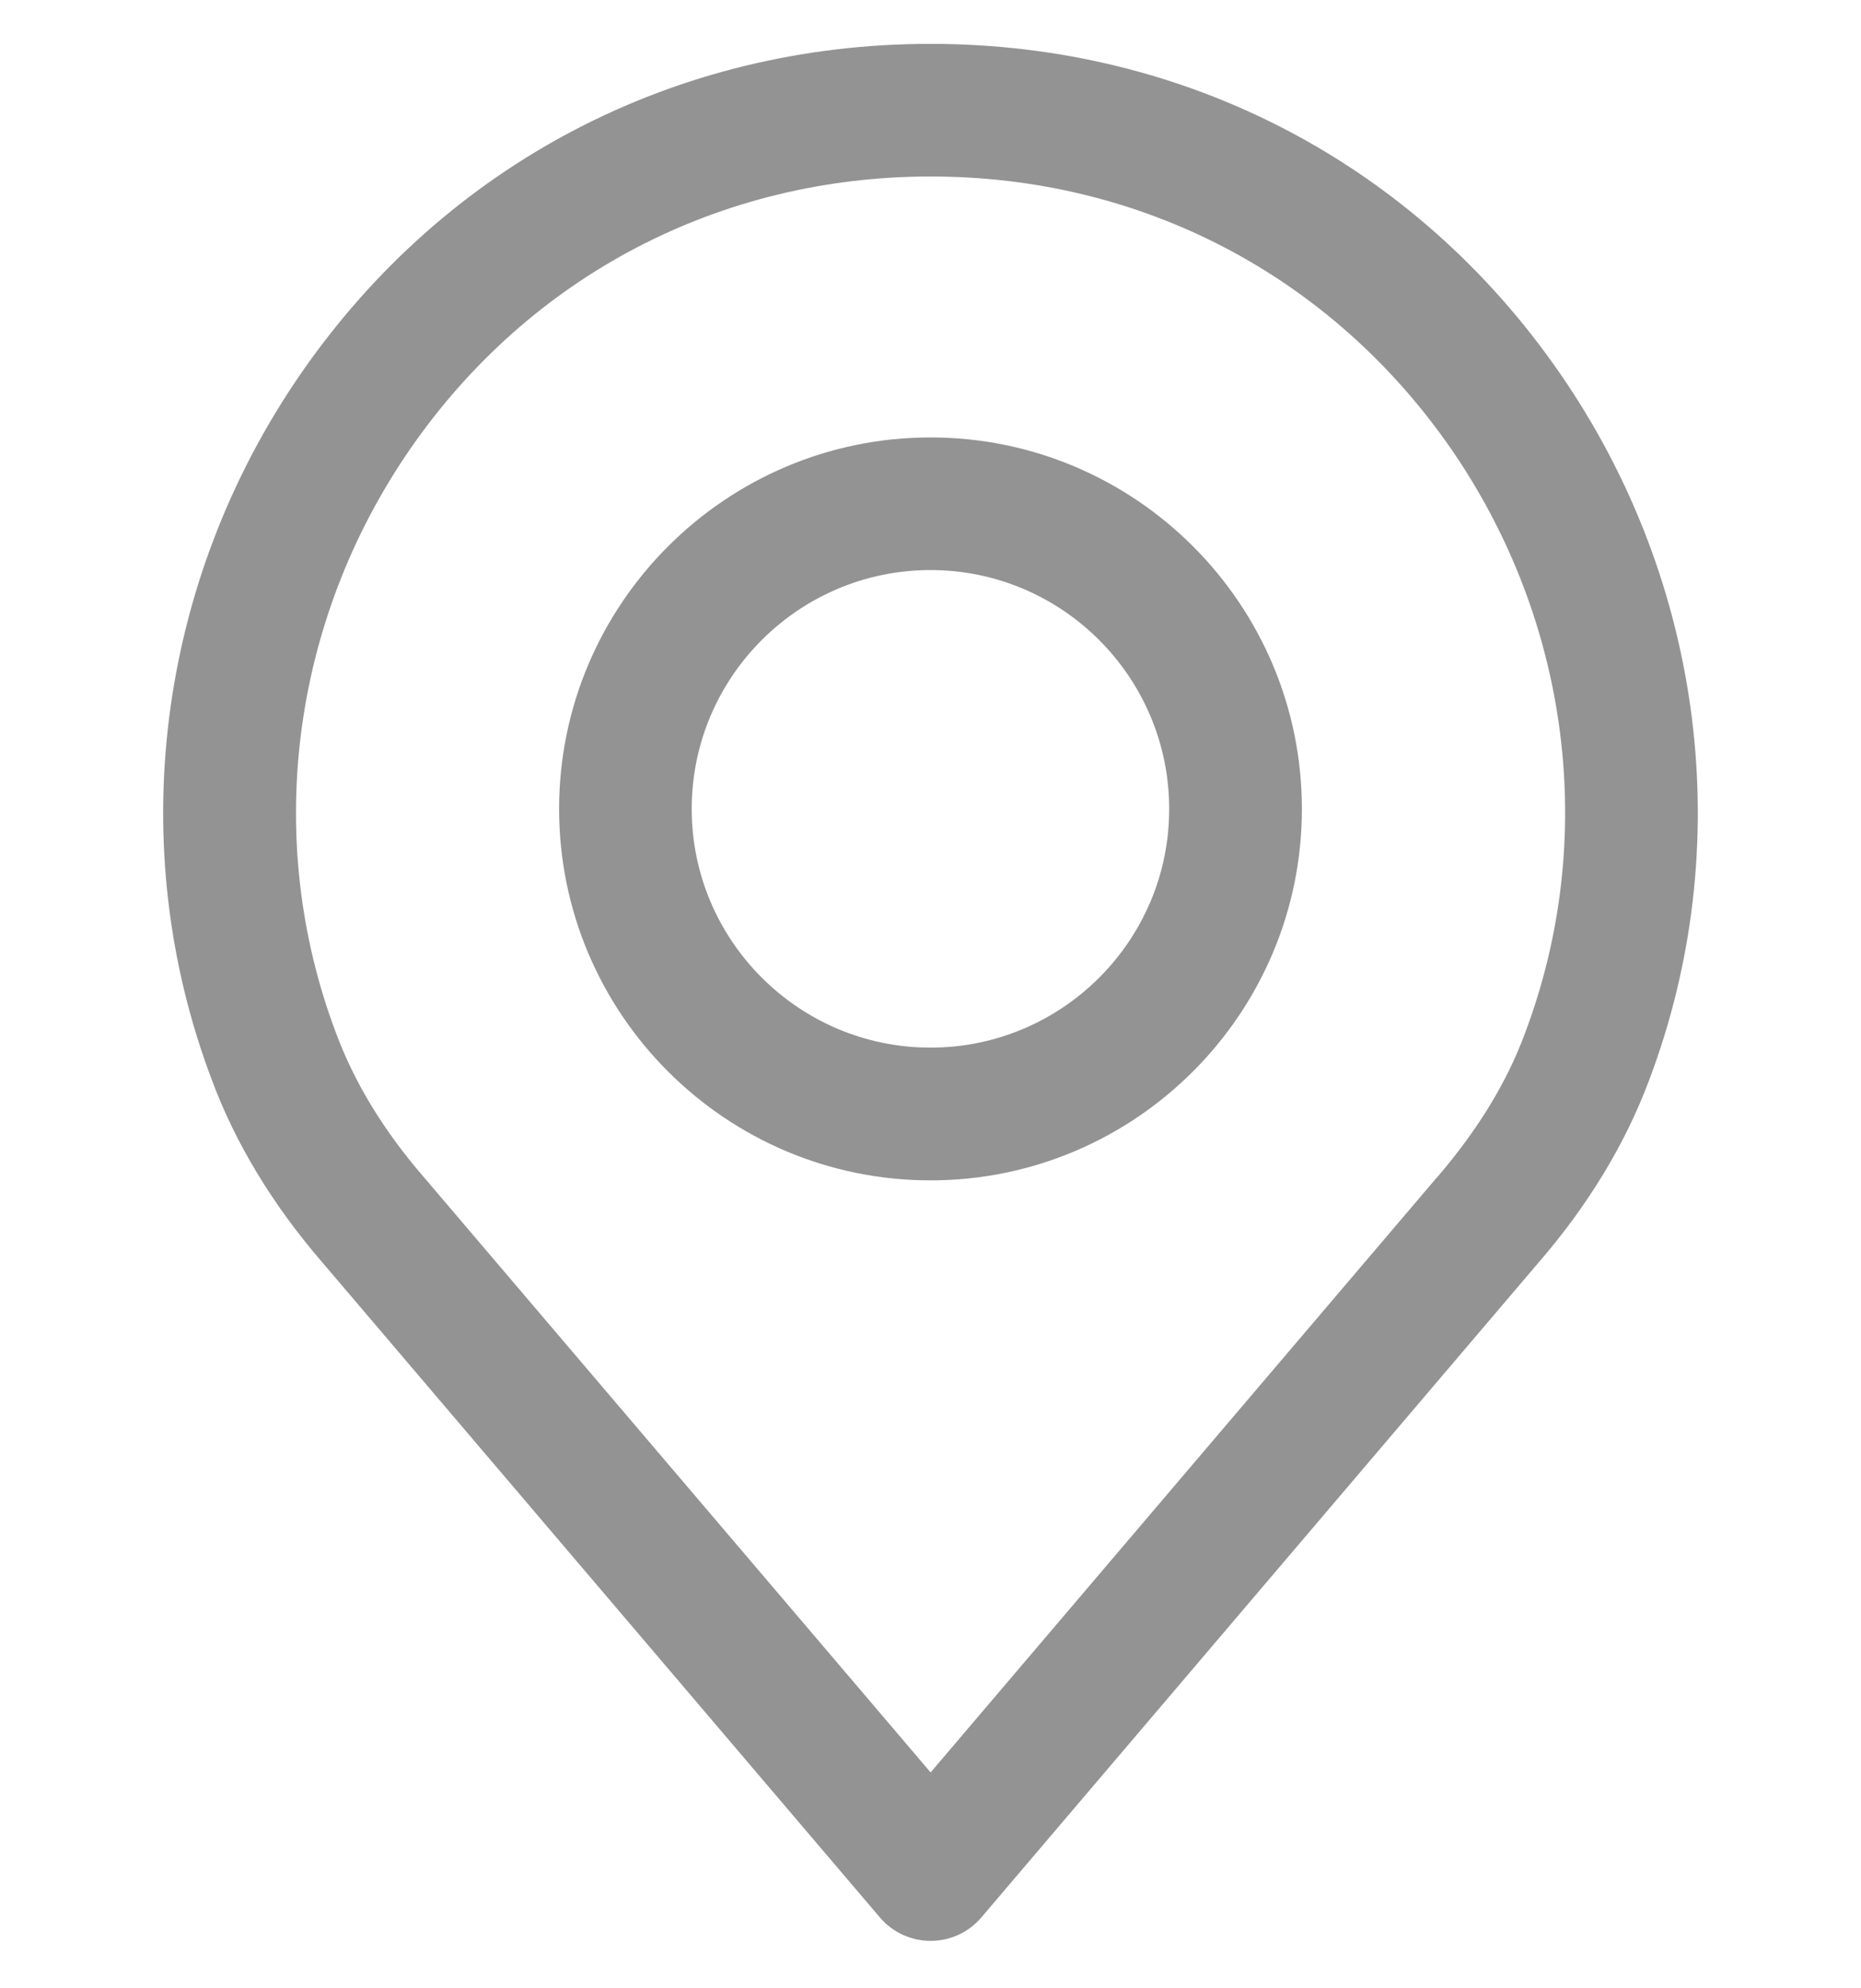
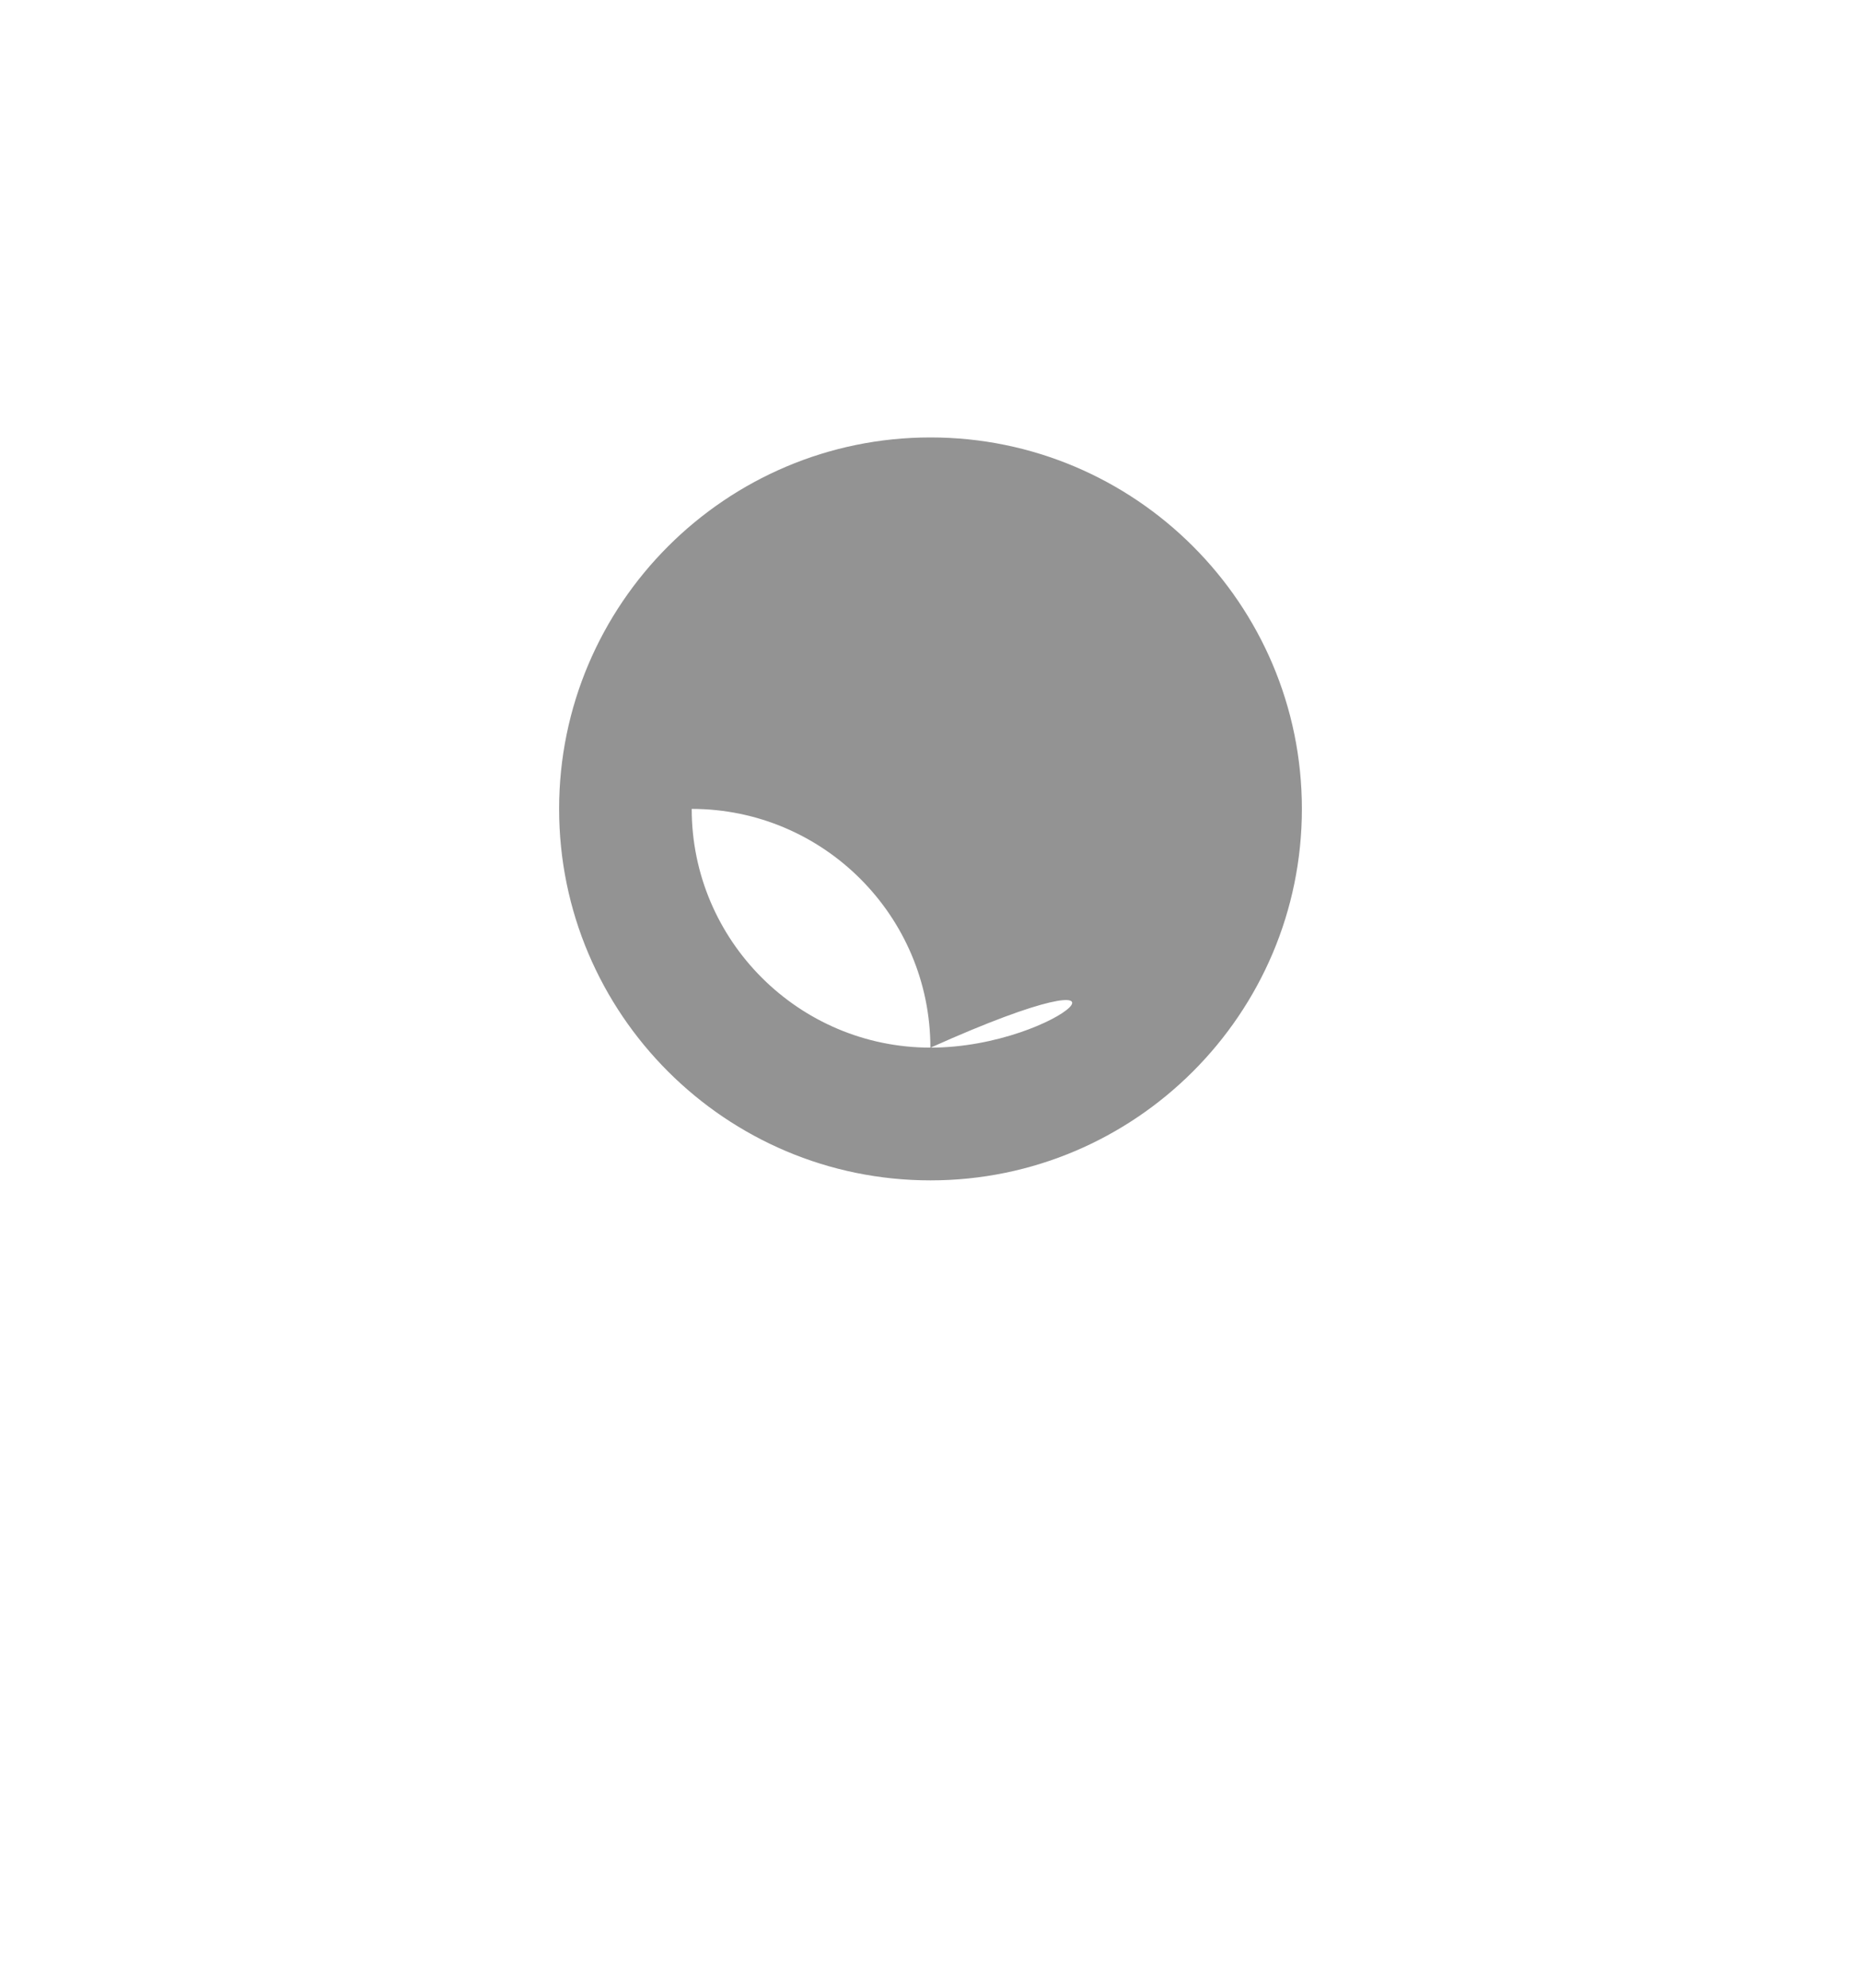
<svg xmlns="http://www.w3.org/2000/svg" version="1.1" id="Capa_1" x="0px" y="0px" width="16px" height="17.087px" viewBox="41.25 24.551 16 17.087" xml:space="preserve">
  <g>
    <g>
-       <path fill="#939393" d="M54.663,27.762c-1.244-1.801-3.218-2.834-5.413-2.834c-2.195,0-4.169,1.033-5.413,2.834 c-1.239,1.794-1.525,4.063-0.767,6.068c0.203,0.548,0.525,1.08,0.957,1.579l4.79,5.626c0.108,0.126,0.267,0.199,0.434,0.199 s0.326-0.073,0.434-0.199l4.788-5.626c0.433-0.499,0.754-1.033,0.956-1.575C56.188,31.825,55.902,29.556,54.663,27.762z M54.36,33.435c-0.154,0.419-0.408,0.832-0.751,1.232c0,0-0.002,0.002-0.003,0.002l-4.355,5.117l-4.359-5.119 c-0.344-0.397-0.596-0.813-0.753-1.236c-0.626-1.658-0.389-3.534,0.637-5.02c1.029-1.489,2.661-2.343,4.476-2.343 c1.814,0,3.445,0.854,4.475,2.343C54.751,29.896,54.989,31.772,54.36,33.435z" />
-     </g>
+       </g>
  </g>
  <g>
    <g>
-       <path fill="#939393" d="M49.25,28.311c-1.76,0-3.193,1.433-3.193,3.193c0,1.762,1.433,3.193,3.193,3.193s3.193-1.432,3.193-3.193 C52.443,29.743,51.011,28.311,49.25,28.311z M49.25,33.556c-1.132,0-2.053-0.921-2.053-2.052c0-1.132,0.92-2.053,2.053-2.053 c1.132,0,2.052,0.921,2.052,2.053C51.303,32.635,50.382,33.556,49.25,33.556z" />
+       <path fill="#939393" d="M49.25,28.311c-1.76,0-3.193,1.433-3.193,3.193c0,1.762,1.433,3.193,3.193,3.193s3.193-1.432,3.193-3.193 C52.443,29.743,51.011,28.311,49.25,28.311z M49.25,33.556c-1.132,0-2.053-0.921-2.053-2.052c1.132,0,2.052,0.921,2.052,2.053C51.303,32.635,50.382,33.556,49.25,33.556z" />
    </g>
  </g>
</svg>